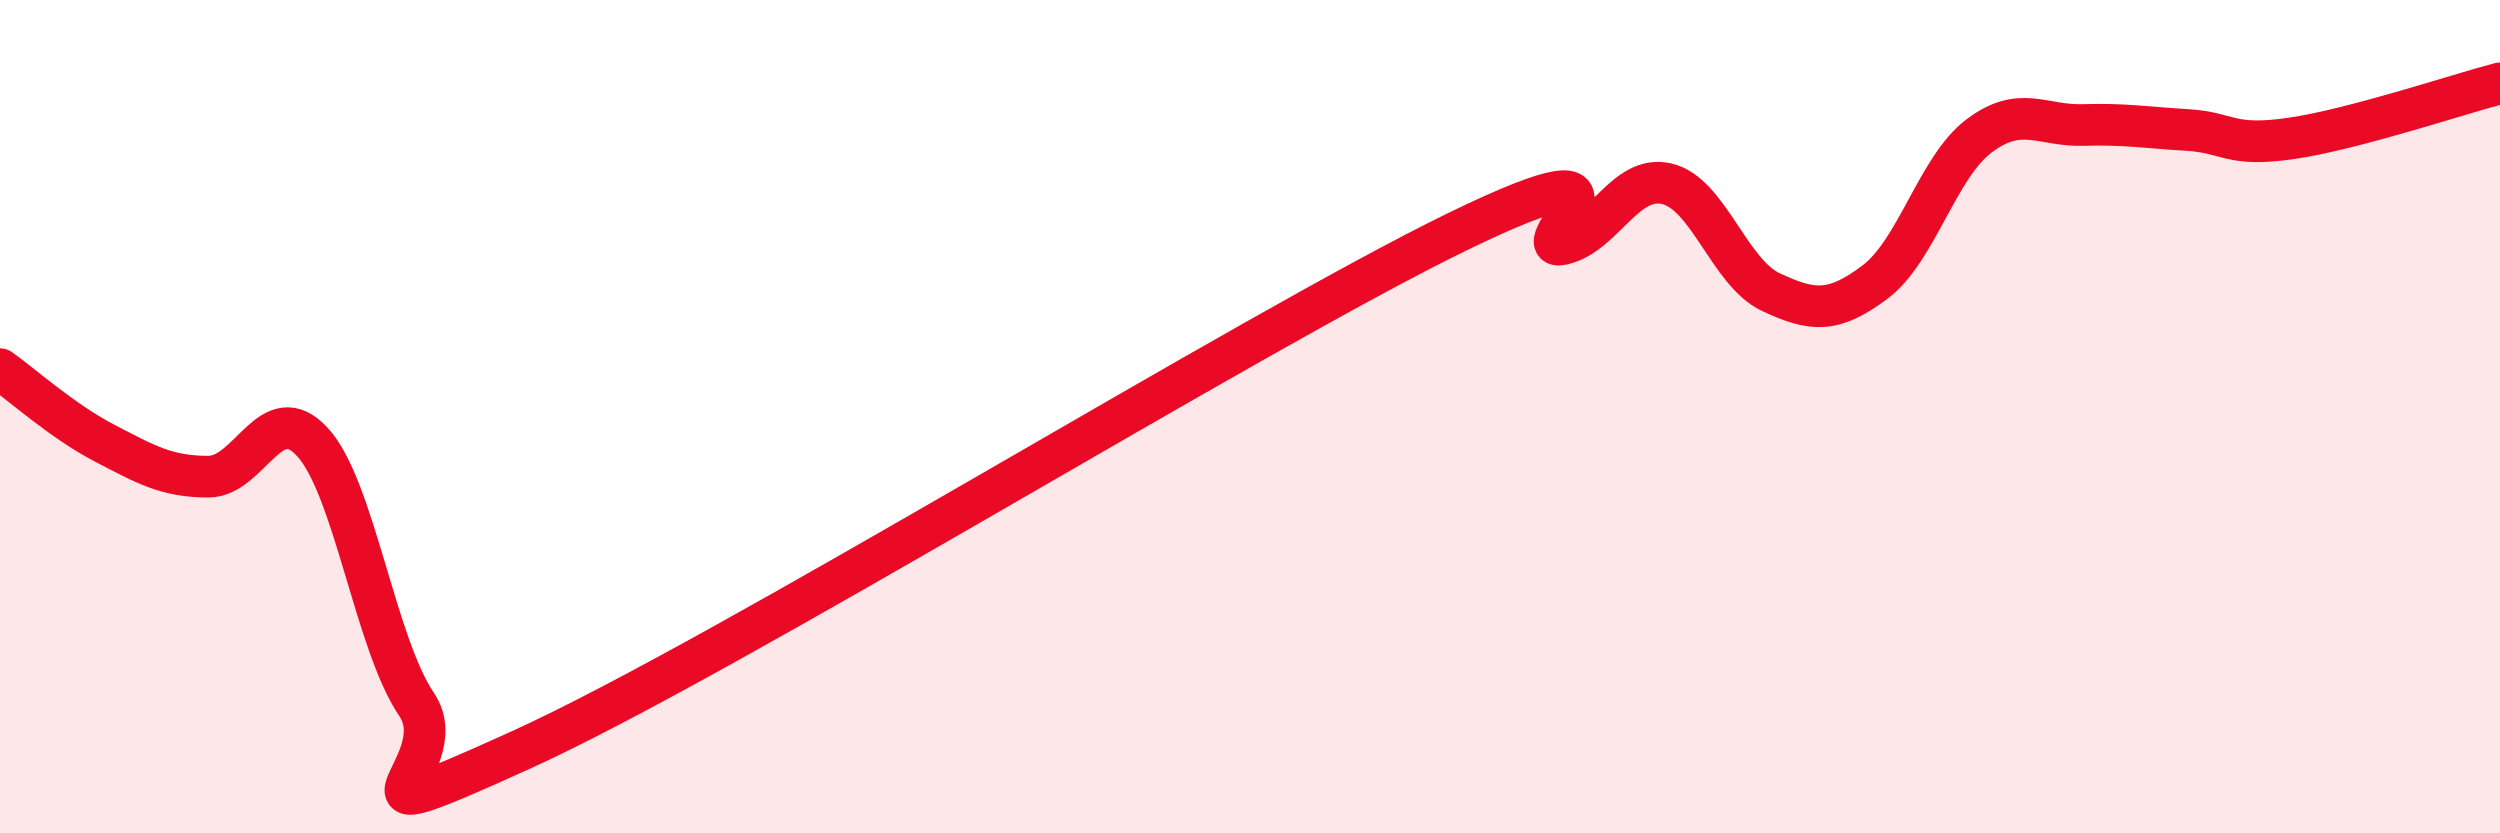
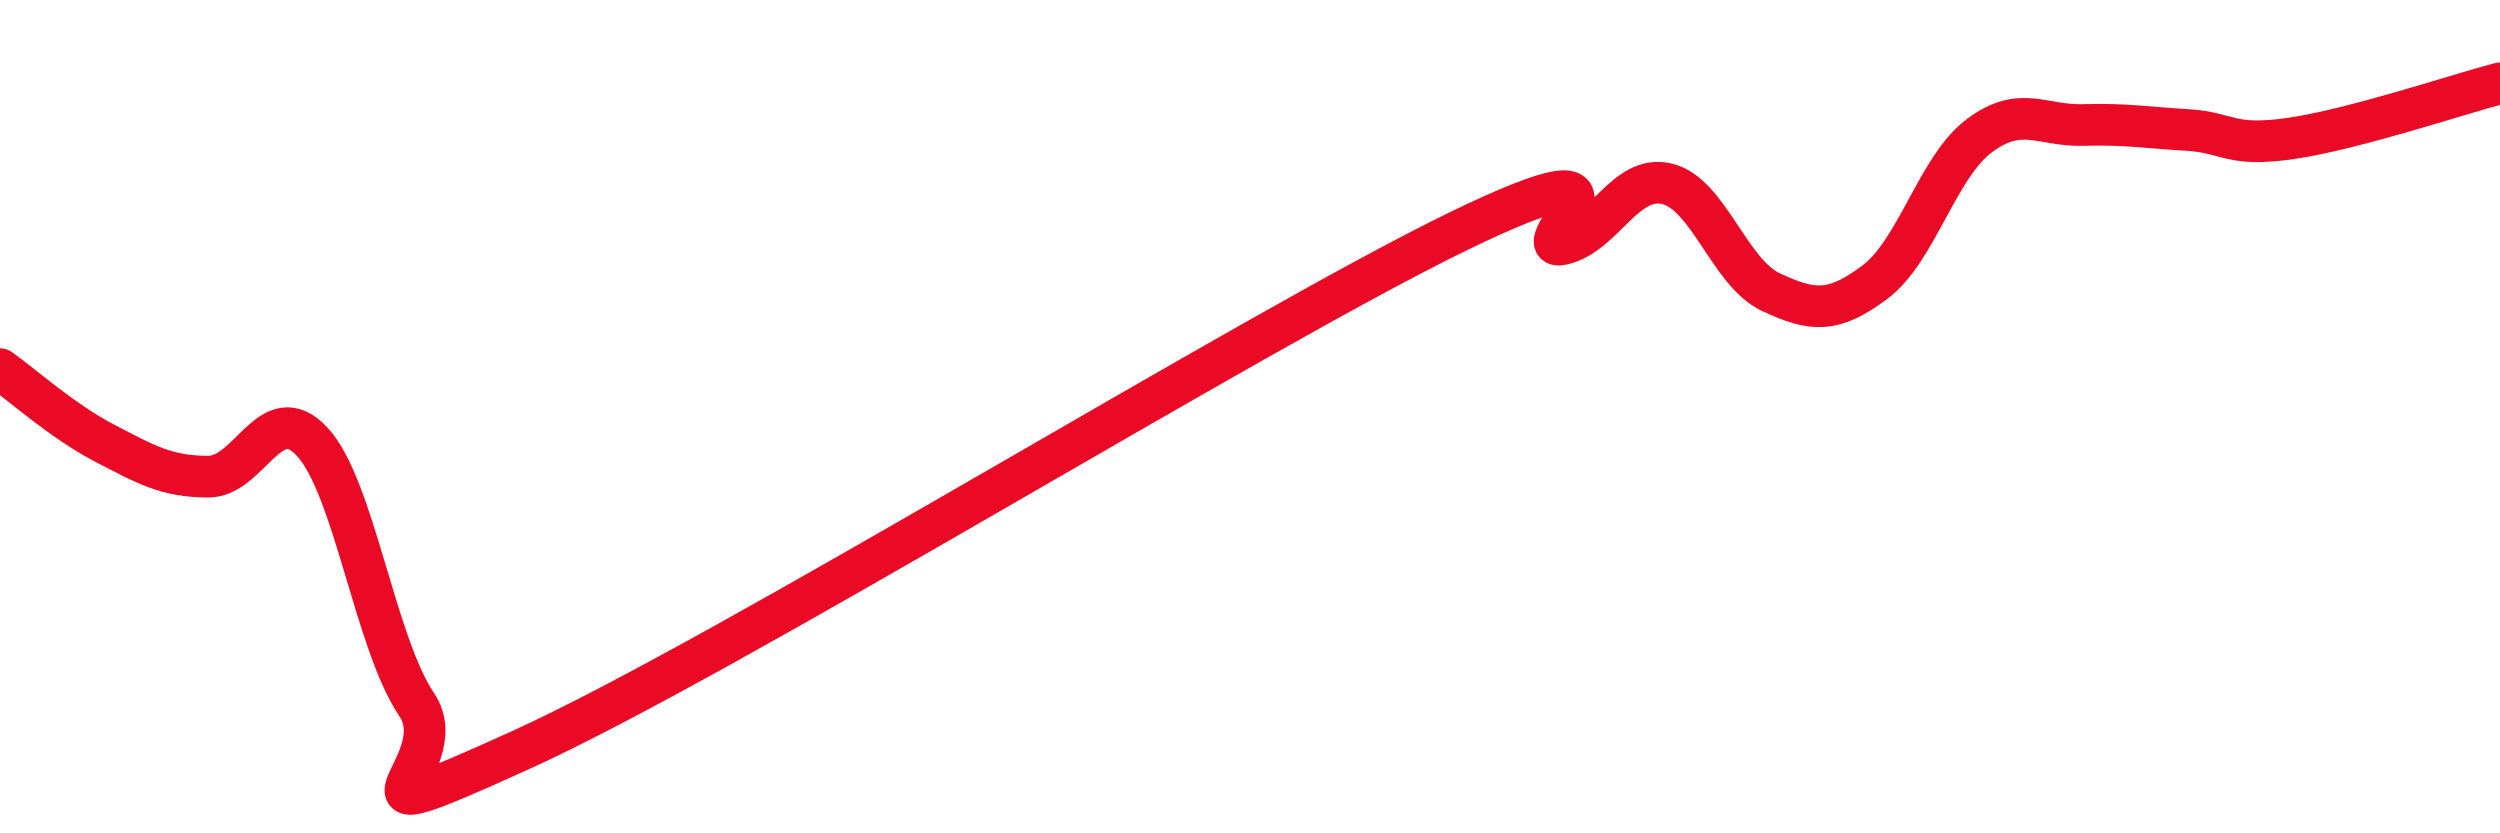
<svg xmlns="http://www.w3.org/2000/svg" width="60" height="20" viewBox="0 0 60 20">
-   <path d="M 0,8.86 C 0.5,9.21 1.5,10.11 2.5,10.63 C 3.5,11.15 4,11.44 5,11.44 C 6,11.44 6.5,9.52 7.5,10.61 C 8.5,11.7 9,15.43 10,16.91 C 11,18.39 7.5,20.27 12.5,18 C 17.5,15.73 30,7.98 35,5.55 C 40,3.12 36.5,6.09 37.5,5.86 C 38.5,5.63 39,4.18 40,4.41 C 41,4.64 41.5,6.54 42.5,7.01 C 43.5,7.48 44,7.52 45,6.77 C 46,6.02 46.5,4.01 47.5,3.26 C 48.5,2.51 49,3.03 50,3 C 51,2.97 51.5,3.06 52.5,3.12 C 53.5,3.18 53.5,3.54 55,3.32 C 56.5,3.1 59,2.26 60,2L60 20L0 20Z" fill="#EB0A25" opacity="0.1" stroke-linecap="round" stroke-linejoin="round" />
  <path d="M 0,8.86 C 0.5,9.21 1.5,10.11 2.5,10.63 C 3.5,11.15 4,11.44 5,11.44 C 6,11.44 6.5,9.52 7.5,10.61 C 8.5,11.7 9,15.43 10,16.91 C 11,18.39 7.5,20.27 12.5,18 C 17.5,15.73 30,7.98 35,5.55 C 40,3.12 36.5,6.09 37.5,5.86 C 38.5,5.63 39,4.18 40,4.41 C 41,4.64 41.5,6.54 42.5,7.01 C 43.5,7.48 44,7.52 45,6.77 C 46,6.02 46.5,4.01 47.5,3.26 C 48.5,2.51 49,3.03 50,3 C 51,2.97 51.5,3.06 52.5,3.12 C 53.5,3.18 53.5,3.54 55,3.32 C 56.5,3.1 59,2.26 60,2" stroke="#EB0A25" stroke-width="1" fill="none" stroke-linecap="round" stroke-linejoin="round" />
</svg>